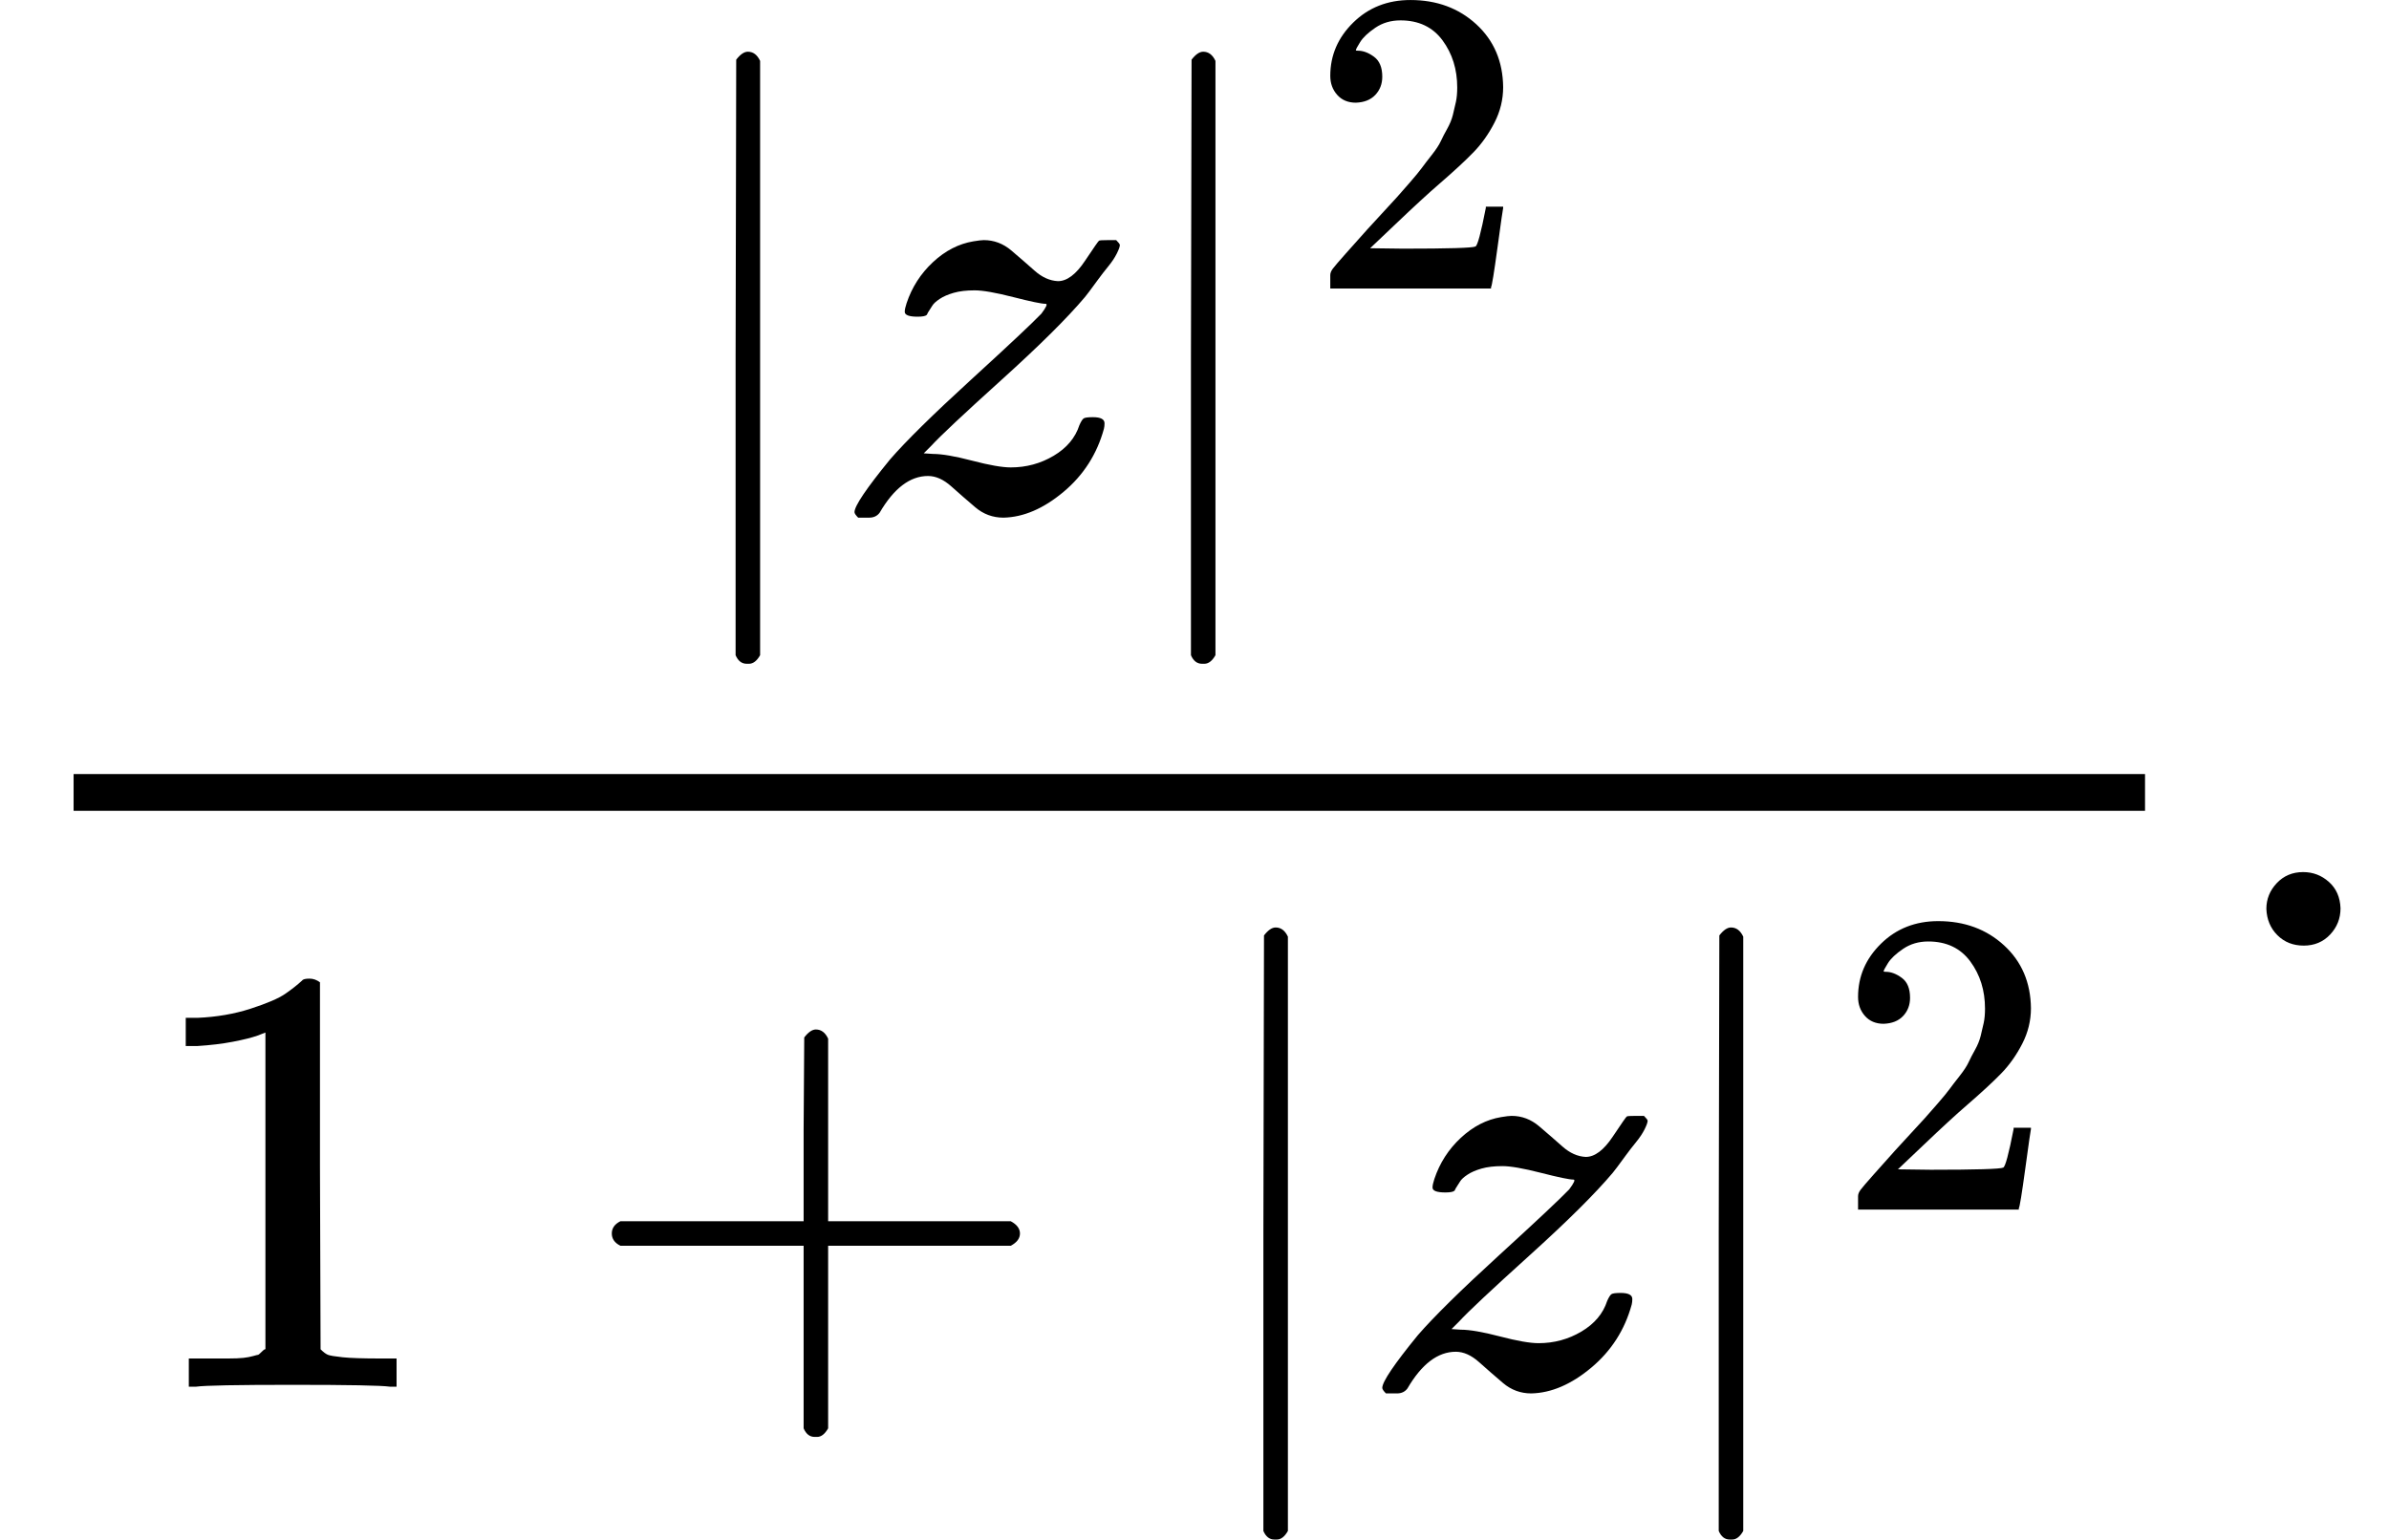
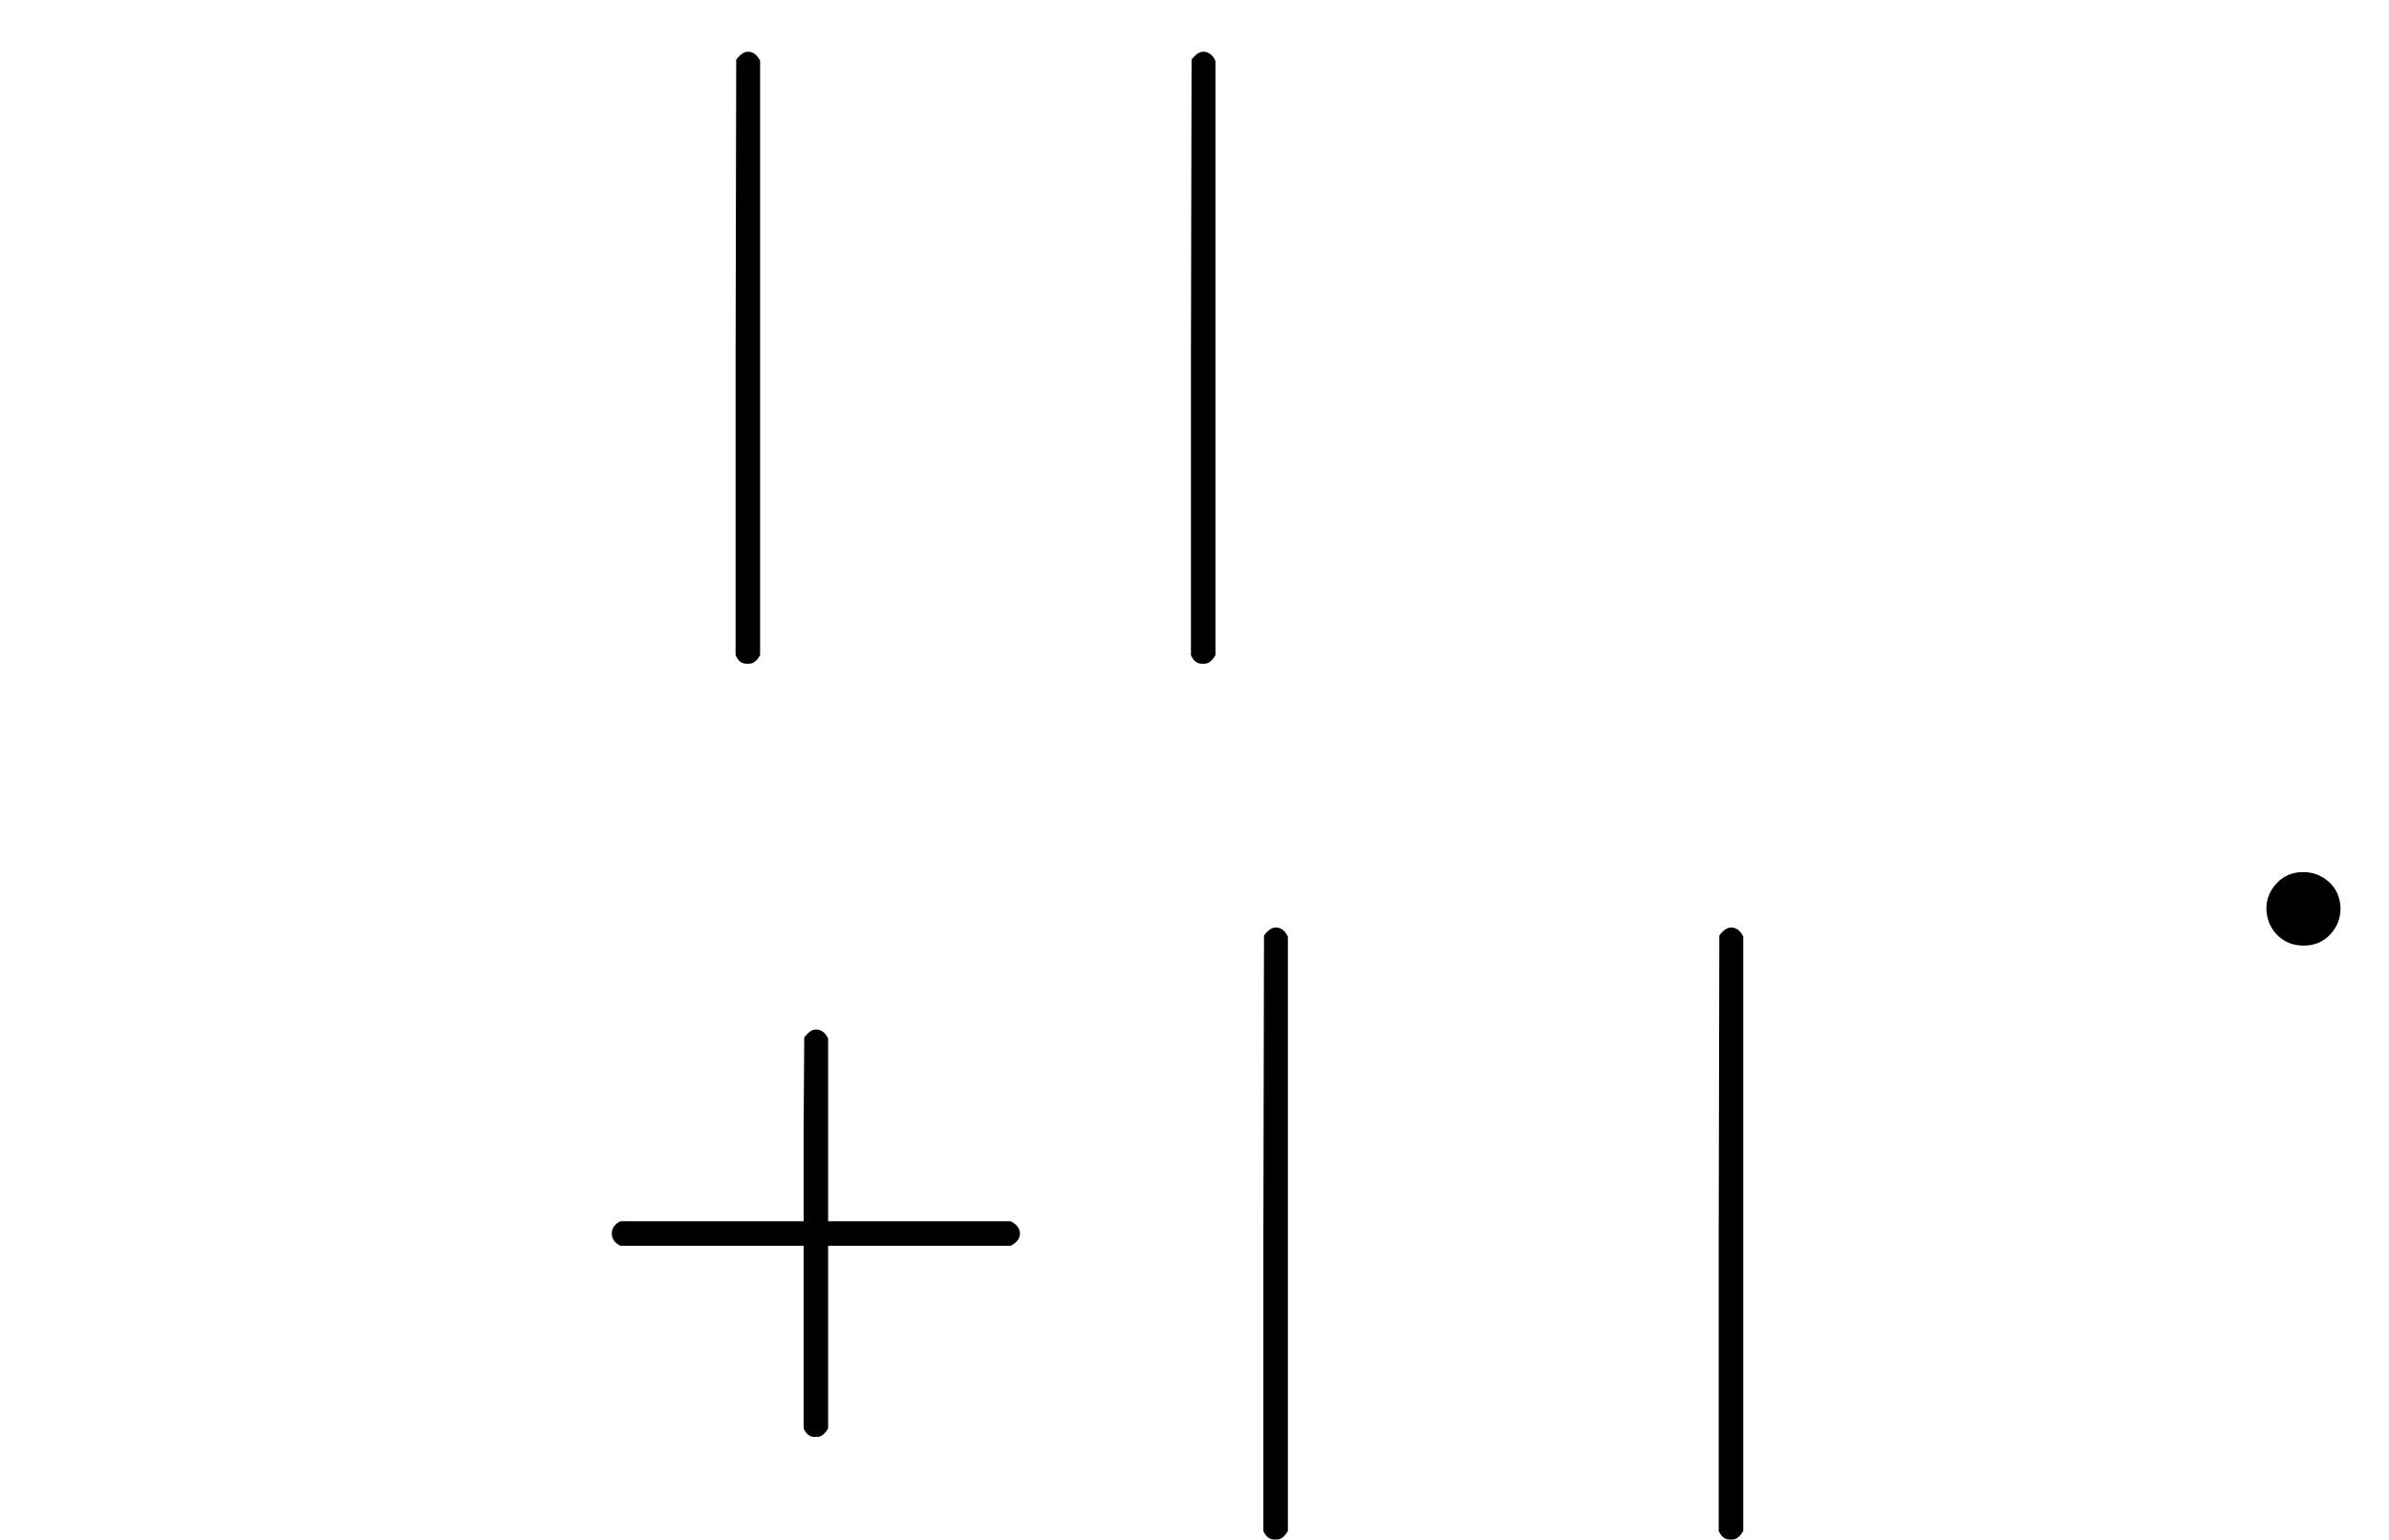
<svg xmlns="http://www.w3.org/2000/svg" xmlns:xlink="http://www.w3.org/1999/xlink" style="vertical-align: -2.193ex;" width="8.819ex" height="5.685ex" role="img" focusable="false" viewBox="0 -1543.4 3898 2512.9">
  <defs>
    <path id="MJX-1-TEX-N-7C" d="M139 -249H137Q125 -249 119 -235V251L120 737Q130 750 139 750Q152 750 159 735V-235Q151 -249 141 -249H139Z" />
-     <path id="MJX-1-TEX-I-1D467" d="M347 338Q337 338 294 349T231 360Q211 360 197 356T174 346T162 335T155 324L153 320Q150 317 138 317Q117 317 117 325Q117 330 120 339Q133 378 163 406T229 440Q241 442 246 442Q271 442 291 425T329 392T367 375Q389 375 411 408T434 441Q435 442 449 442H462Q468 436 468 434Q468 430 463 420T449 399T432 377T418 358L411 349Q368 298 275 214T160 106L148 94L163 93Q185 93 227 82T290 71Q328 71 360 90T402 140Q406 149 409 151T424 153Q443 153 443 143Q443 138 442 134Q425 72 376 31T278 -11Q252 -11 232 6T193 40T155 57Q111 57 76 -3Q70 -11 59 -11H54H41Q35 -5 35 -2Q35 13 93 84Q132 129 225 214T340 322Q352 338 347 338Z" />
-     <path id="MJX-1-TEX-N-32" d="M109 429Q82 429 66 447T50 491Q50 562 103 614T235 666Q326 666 387 610T449 465Q449 422 429 383T381 315T301 241Q265 210 201 149L142 93L218 92Q375 92 385 97Q392 99 409 186V189H449V186Q448 183 436 95T421 3V0H50V19V31Q50 38 56 46T86 81Q115 113 136 137Q145 147 170 174T204 211T233 244T261 278T284 308T305 340T320 369T333 401T340 431T343 464Q343 527 309 573T212 619Q179 619 154 602T119 569T109 550Q109 549 114 549Q132 549 151 535T170 489Q170 464 154 447T109 429Z" />
-     <path id="MJX-1-TEX-N-31" d="M213 578L200 573Q186 568 160 563T102 556H83V602H102Q149 604 189 617T245 641T273 663Q275 666 285 666Q294 666 302 660V361L303 61Q310 54 315 52T339 48T401 46H427V0H416Q395 3 257 3Q121 3 100 0H88V46H114Q136 46 152 46T177 47T193 50T201 52T207 57T213 61V578Z" />
    <path id="MJX-1-TEX-N-2B" d="M56 237T56 250T70 270H369V420L370 570Q380 583 389 583Q402 583 409 568V270H707Q722 262 722 250T707 230H409V-68Q401 -82 391 -82H389H387Q375 -82 369 -68V230H70Q56 237 56 250Z" />
    <path id="MJX-1-TEX-N-2E" d="M78 60Q78 84 95 102T138 120Q162 120 180 104T199 61Q199 36 182 18T139 0T96 17T78 60Z" />
  </defs>
  <g stroke="currentColor" fill="currentColor" stroke-width="0" transform="scale(1,-1)">
    <g data-mml-node="math">
      <g data-mml-node="mfrac">
        <g data-mml-node="mrow" transform="translate(1081.2,709.5)">
          <g data-mml-node="mo" transform="translate(0 -0.5)">
            <use data-c="7C" xlink:href="#MJX-1-TEX-N-7C" />
          </g>
          <g data-mml-node="mi" transform="translate(278,0)">
            <use data-c="1D467" xlink:href="#MJX-1-TEX-I-1D467" />
          </g>
          <g data-mml-node="msup" transform="translate(743,0)">
            <g data-mml-node="mo" transform="translate(0 -0.5)">
              <use data-c="7C" xlink:href="#MJX-1-TEX-N-7C" />
            </g>
            <g data-mml-node="mn" transform="translate(311,363) scale(0.707)">
              <use data-c="32" xlink:href="#MJX-1-TEX-N-32" />
            </g>
          </g>
        </g>
        <g data-mml-node="mrow" transform="translate(220,-719.9)">
          <g data-mml-node="mn">
            <use data-c="31" xlink:href="#MJX-1-TEX-N-31" />
          </g>
          <g data-mml-node="mo" transform="translate(722.2,0)">
            <use data-c="2B" xlink:href="#MJX-1-TEX-N-2B" />
          </g>
          <g data-mml-node="TeXAtom" data-mjx-texclass="ORD" transform="translate(1722.4,0)">
            <g data-mml-node="mo" transform="translate(0 -0.5)">
              <use data-c="7C" xlink:href="#MJX-1-TEX-N-7C" />
            </g>
          </g>
          <g data-mml-node="mi" transform="translate(2000.4,0)">
            <use data-c="1D467" xlink:href="#MJX-1-TEX-I-1D467" />
          </g>
          <g data-mml-node="msup" transform="translate(2465.4,0)">
            <g data-mml-node="mo" transform="translate(0 -0.5)">
              <use data-c="7C" xlink:href="#MJX-1-TEX-N-7C" />
            </g>
            <g data-mml-node="mn" transform="translate(311,289) scale(0.707)">
              <use data-c="32" xlink:href="#MJX-1-TEX-N-32" />
            </g>
          </g>
        </g>
-         <rect width="3380" height="60" x="120" y="220" />
      </g>
      <g data-mml-node="mo" transform="translate(3620,0)">
        <use data-c="2E" xlink:href="#MJX-1-TEX-N-2E" />
      </g>
    </g>
  </g>
</svg>